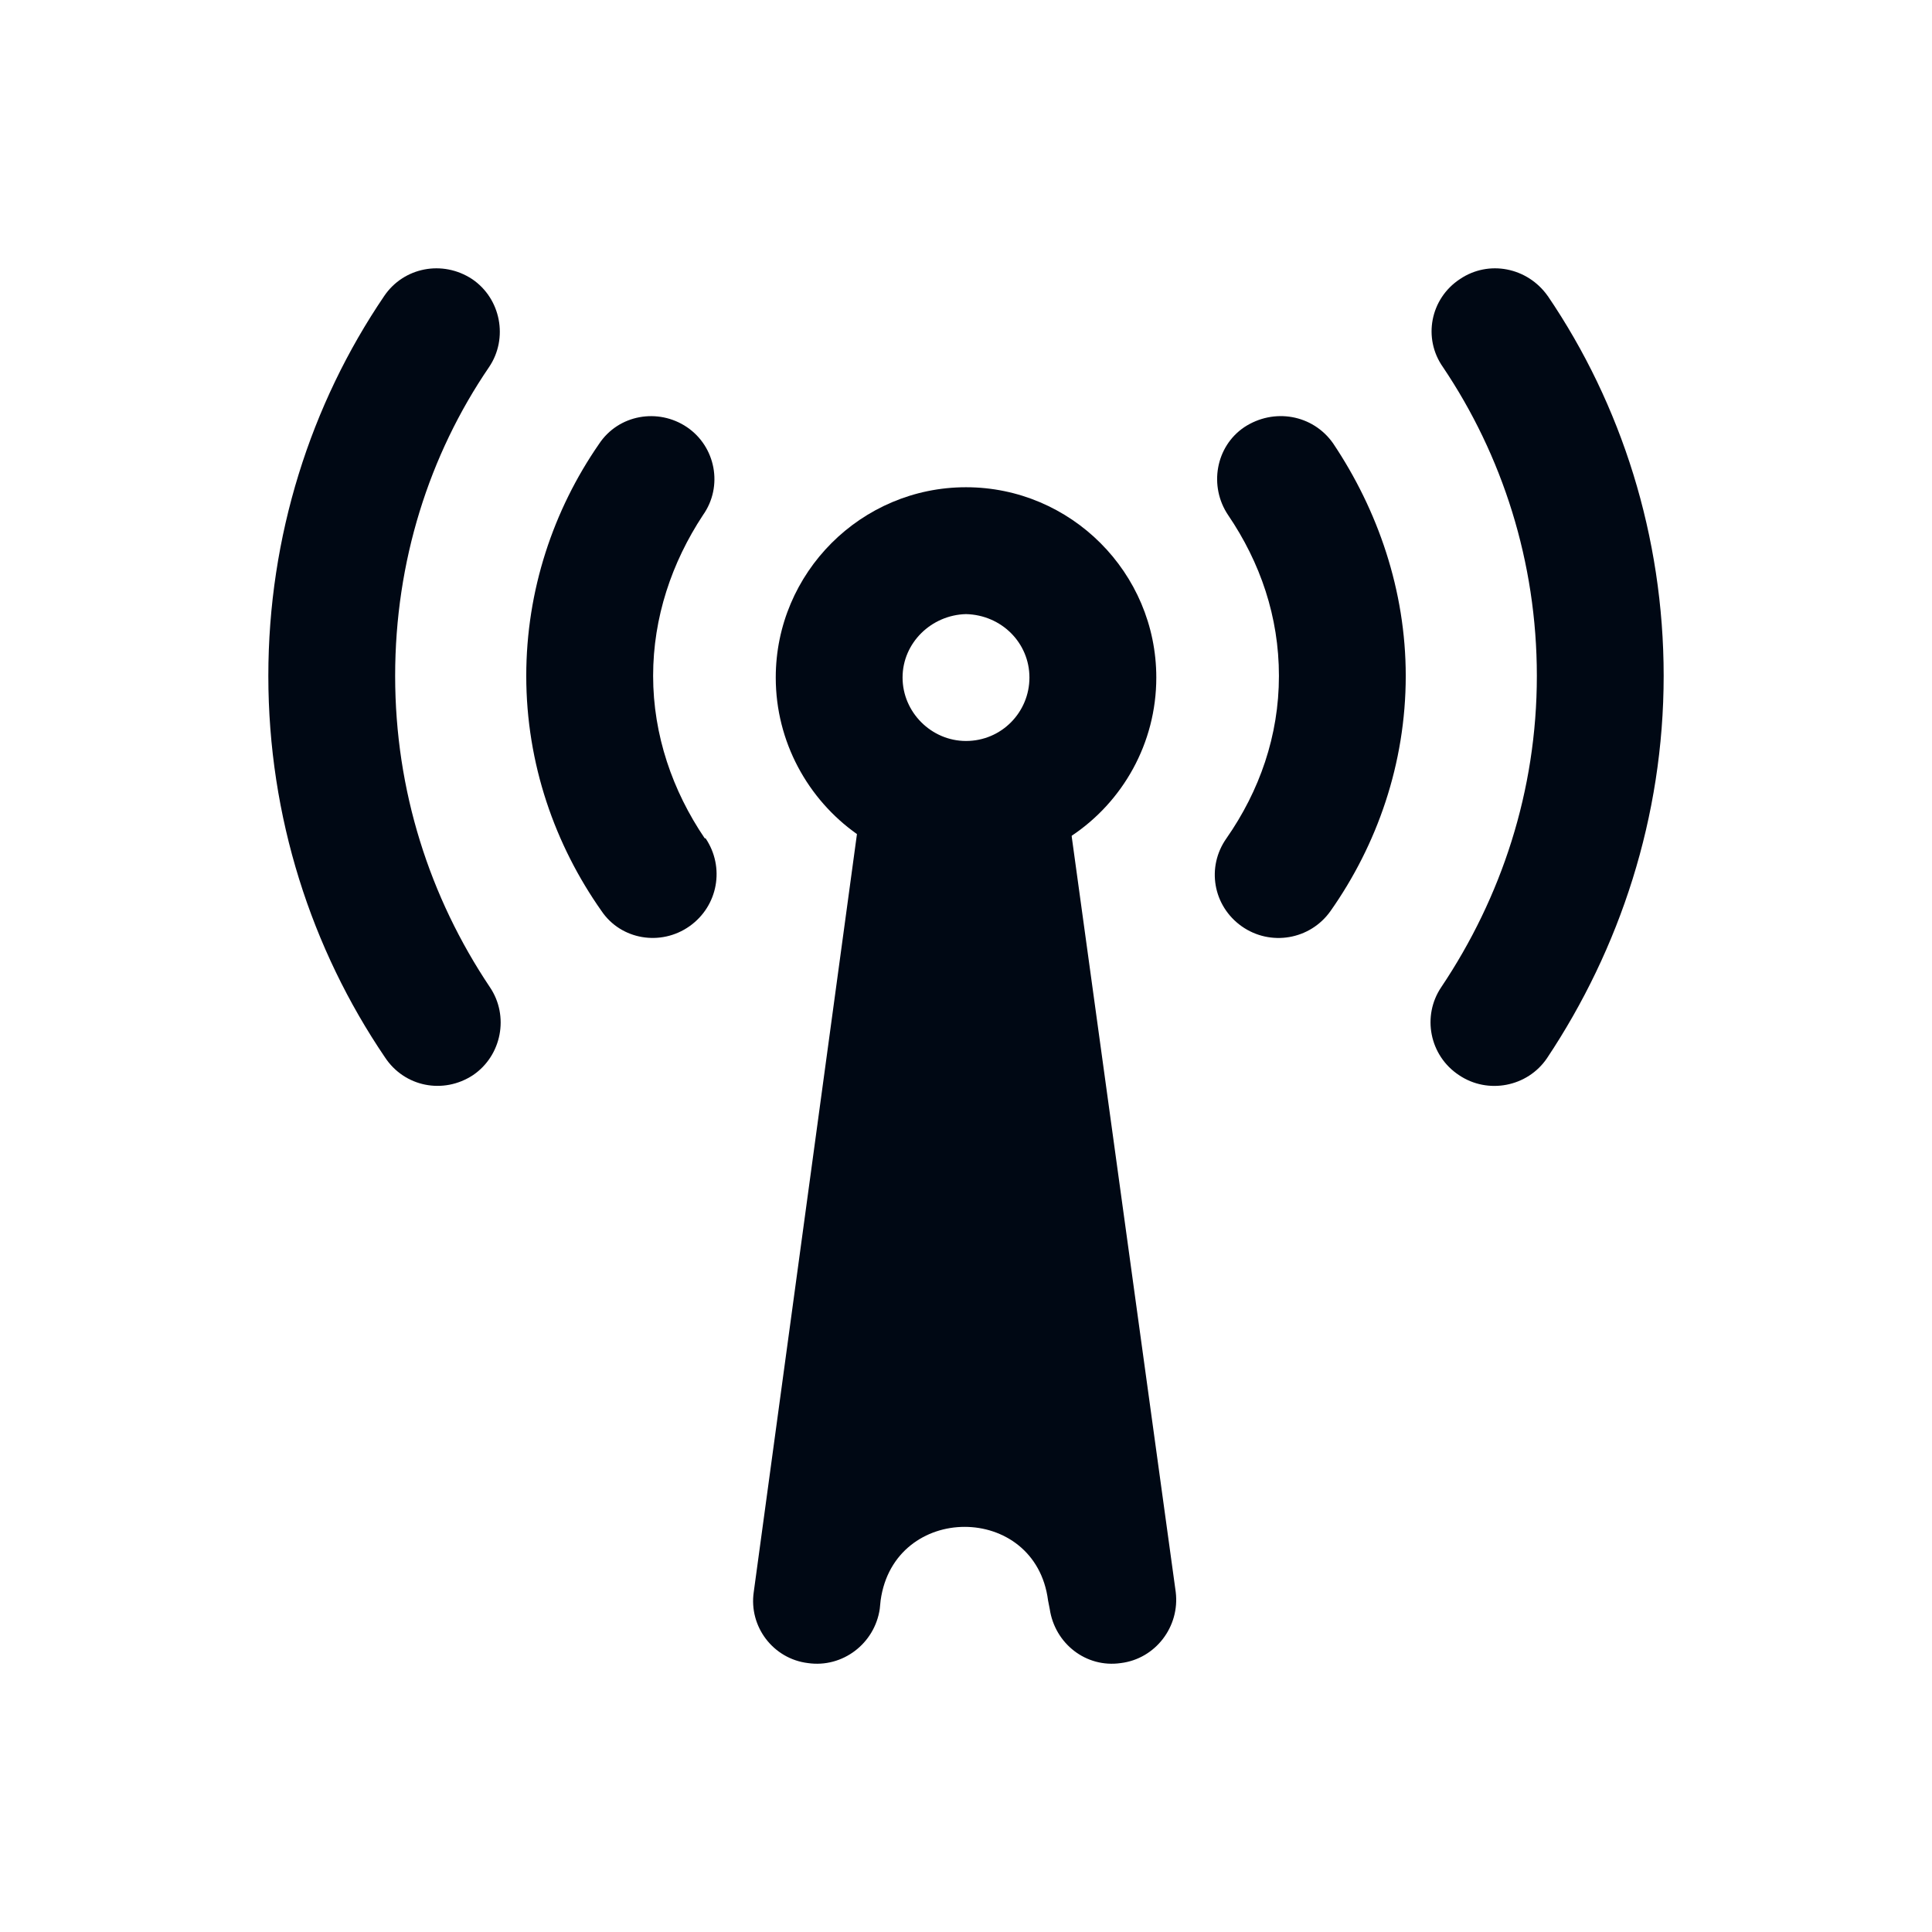
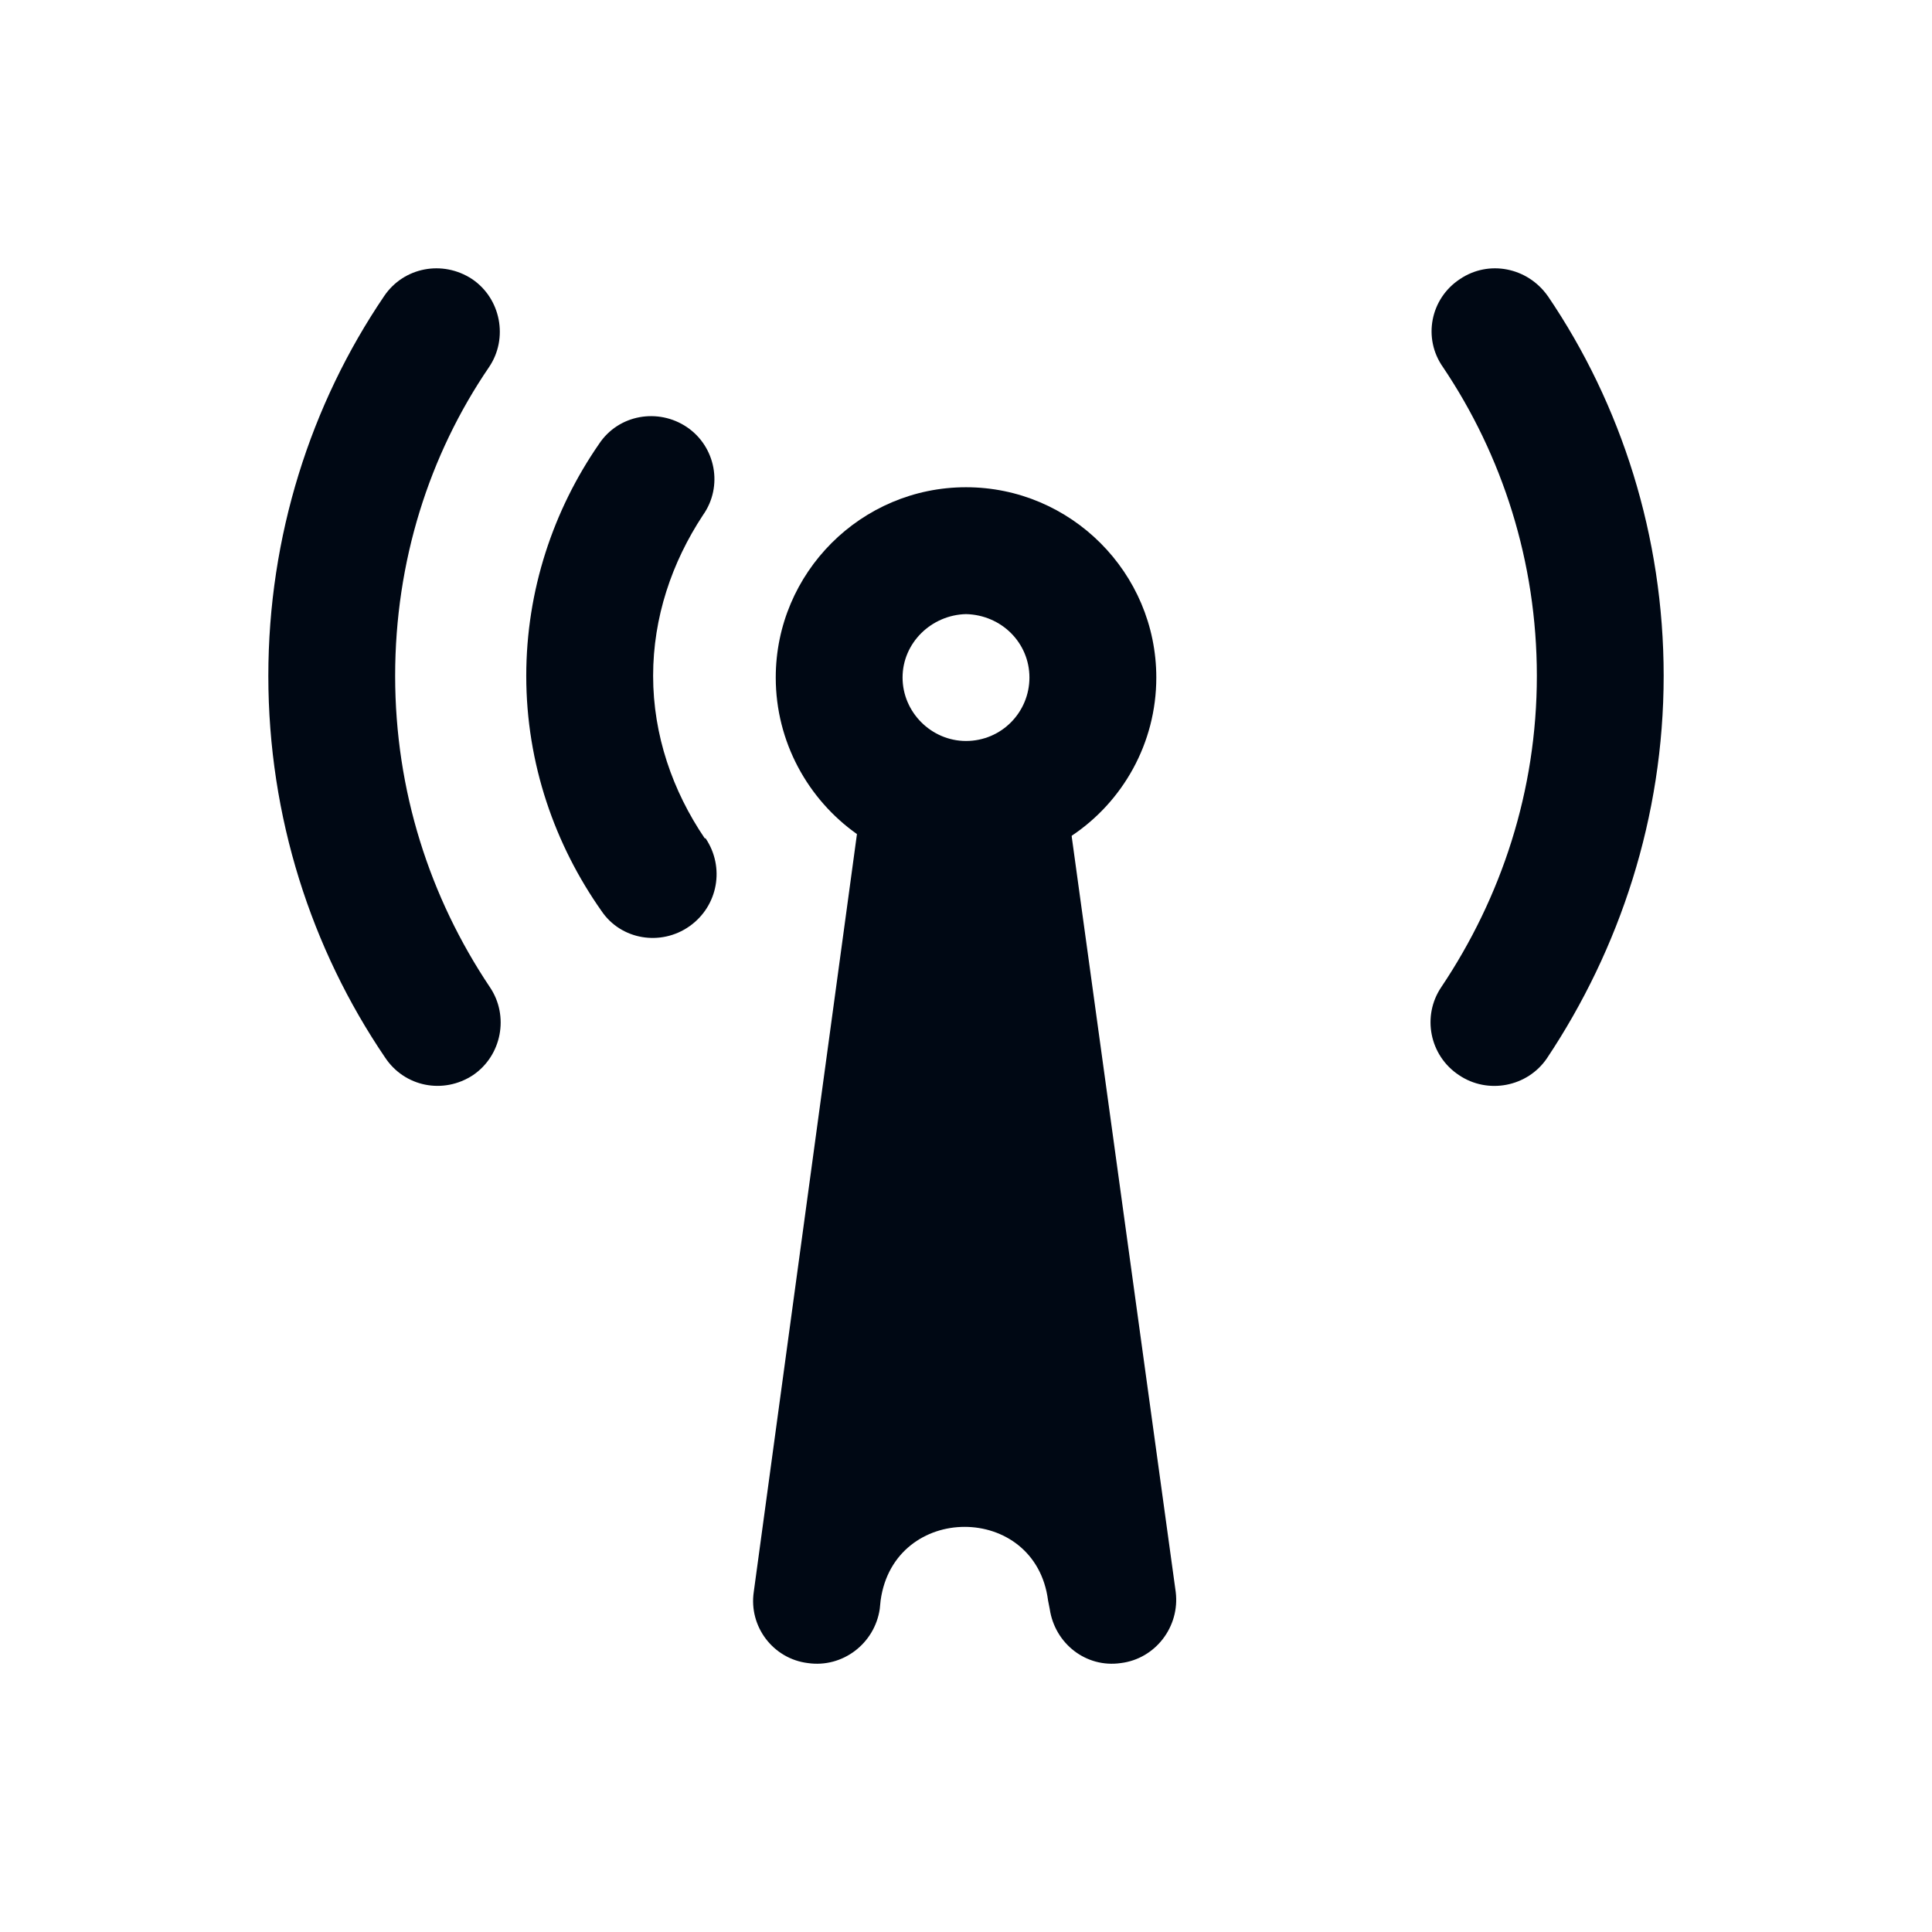
<svg xmlns="http://www.w3.org/2000/svg" width="36" height="36" viewBox="0 0 36 36" fill="none">
  <path d="M5 12.594C5 9.993 5.788 7.534 7.159 5.516C7.521 4.98 8.246 4.838 8.798 5.201C9.333 5.563 9.475 6.305 9.113 6.84C7.994 8.48 7.363 10.466 7.363 12.594C7.363 14.737 8.009 16.724 9.128 18.394C9.491 18.93 9.349 19.671 8.813 20.034C8.262 20.396 7.537 20.254 7.174 19.703C5.804 17.685 5 15.226 5 12.594L5 12.594Z" fill="#000814" />
  <path d="M13.147 15.62C13.509 16.156 13.383 16.881 12.848 17.259C12.312 17.637 11.571 17.512 11.209 16.976C10.342 15.746 9.806 14.233 9.806 12.594C9.806 11.001 10.31 9.504 11.161 8.274C11.524 7.723 12.264 7.597 12.8 7.959C13.336 8.322 13.478 9.063 13.099 9.598C12.517 10.481 12.17 11.506 12.17 12.593C12.17 13.697 12.532 14.737 13.131 15.62L13.147 15.62Z" fill="#000814" />
  <path d="M28.841 5.516C30.212 7.534 31 9.993 31 12.593C31 15.226 30.181 17.685 28.826 19.718C28.463 20.254 27.723 20.396 27.187 20.034C26.635 19.671 26.493 18.93 26.856 18.394C27.975 16.724 28.637 14.738 28.637 12.594C28.637 10.466 27.991 8.48 26.887 6.84C26.509 6.304 26.651 5.564 27.203 5.201C27.738 4.838 28.463 4.98 28.841 5.517L28.841 5.516Z" fill="#000814" />
-   <path d="M22.885 9.599C22.523 9.063 22.649 8.322 23.185 7.96C23.736 7.597 24.461 7.723 24.839 8.259C25.674 9.504 26.194 11.002 26.194 12.594C26.194 14.233 25.658 15.746 24.792 16.976C24.413 17.512 23.673 17.638 23.137 17.26C22.602 16.881 22.475 16.156 22.854 15.62C23.468 14.738 23.831 13.713 23.831 12.594C23.831 11.491 23.484 10.482 22.885 9.599V9.599Z" fill="#000814" />
  <path d="M18 13.807C18.662 13.807 19.182 13.271 19.182 12.625C19.182 11.979 18.662 11.459 18 11.443C17.354 11.459 16.818 11.979 16.818 12.625C16.818 13.271 17.354 13.807 18 13.807ZM14.455 12.625C14.455 10.671 16.046 9.079 18 9.079C19.954 9.079 21.546 10.671 21.546 12.625C21.546 13.855 20.916 14.942 19.97 15.573V15.589L21.908 29.665C21.987 30.311 21.53 30.91 20.884 30.989C20.238 31.083 19.655 30.626 19.56 29.98L19.529 29.822C19.293 27.994 16.661 27.994 16.409 29.822L16.393 29.98C16.298 30.626 15.7 31.083 15.054 30.989C14.408 30.91 13.951 30.311 14.045 29.665L15.968 15.542C15.054 14.895 14.455 13.823 14.455 12.626L14.455 12.625Z" fill="#000814" />
</svg>